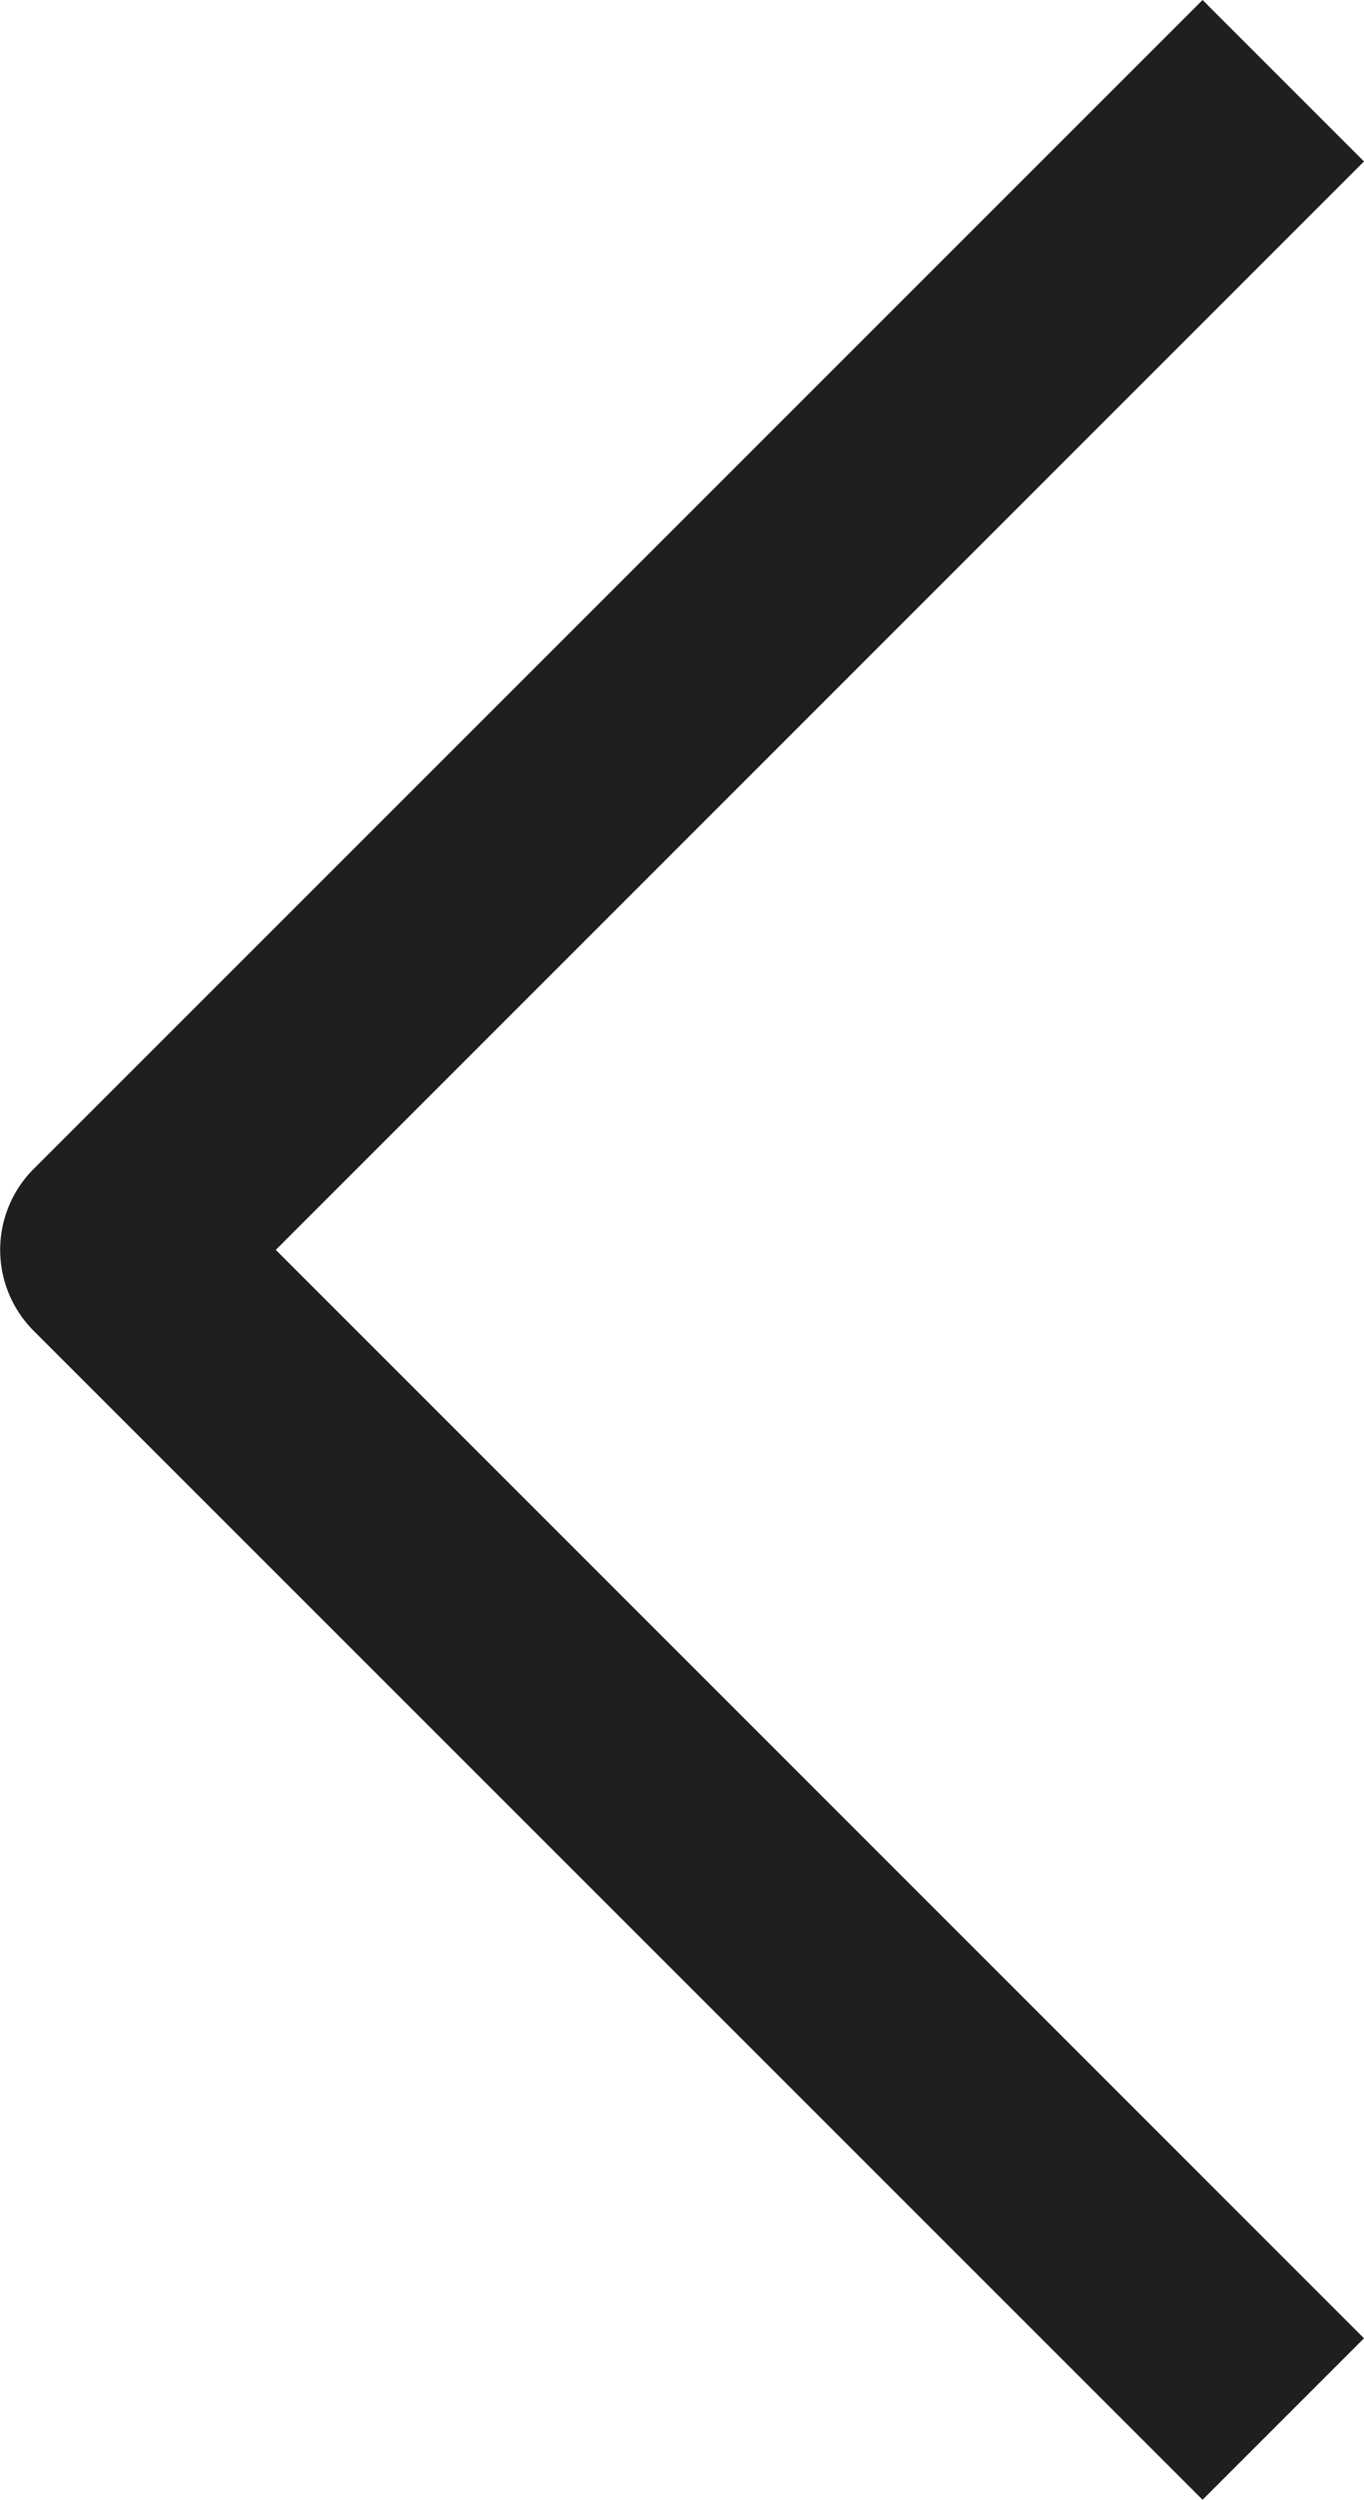
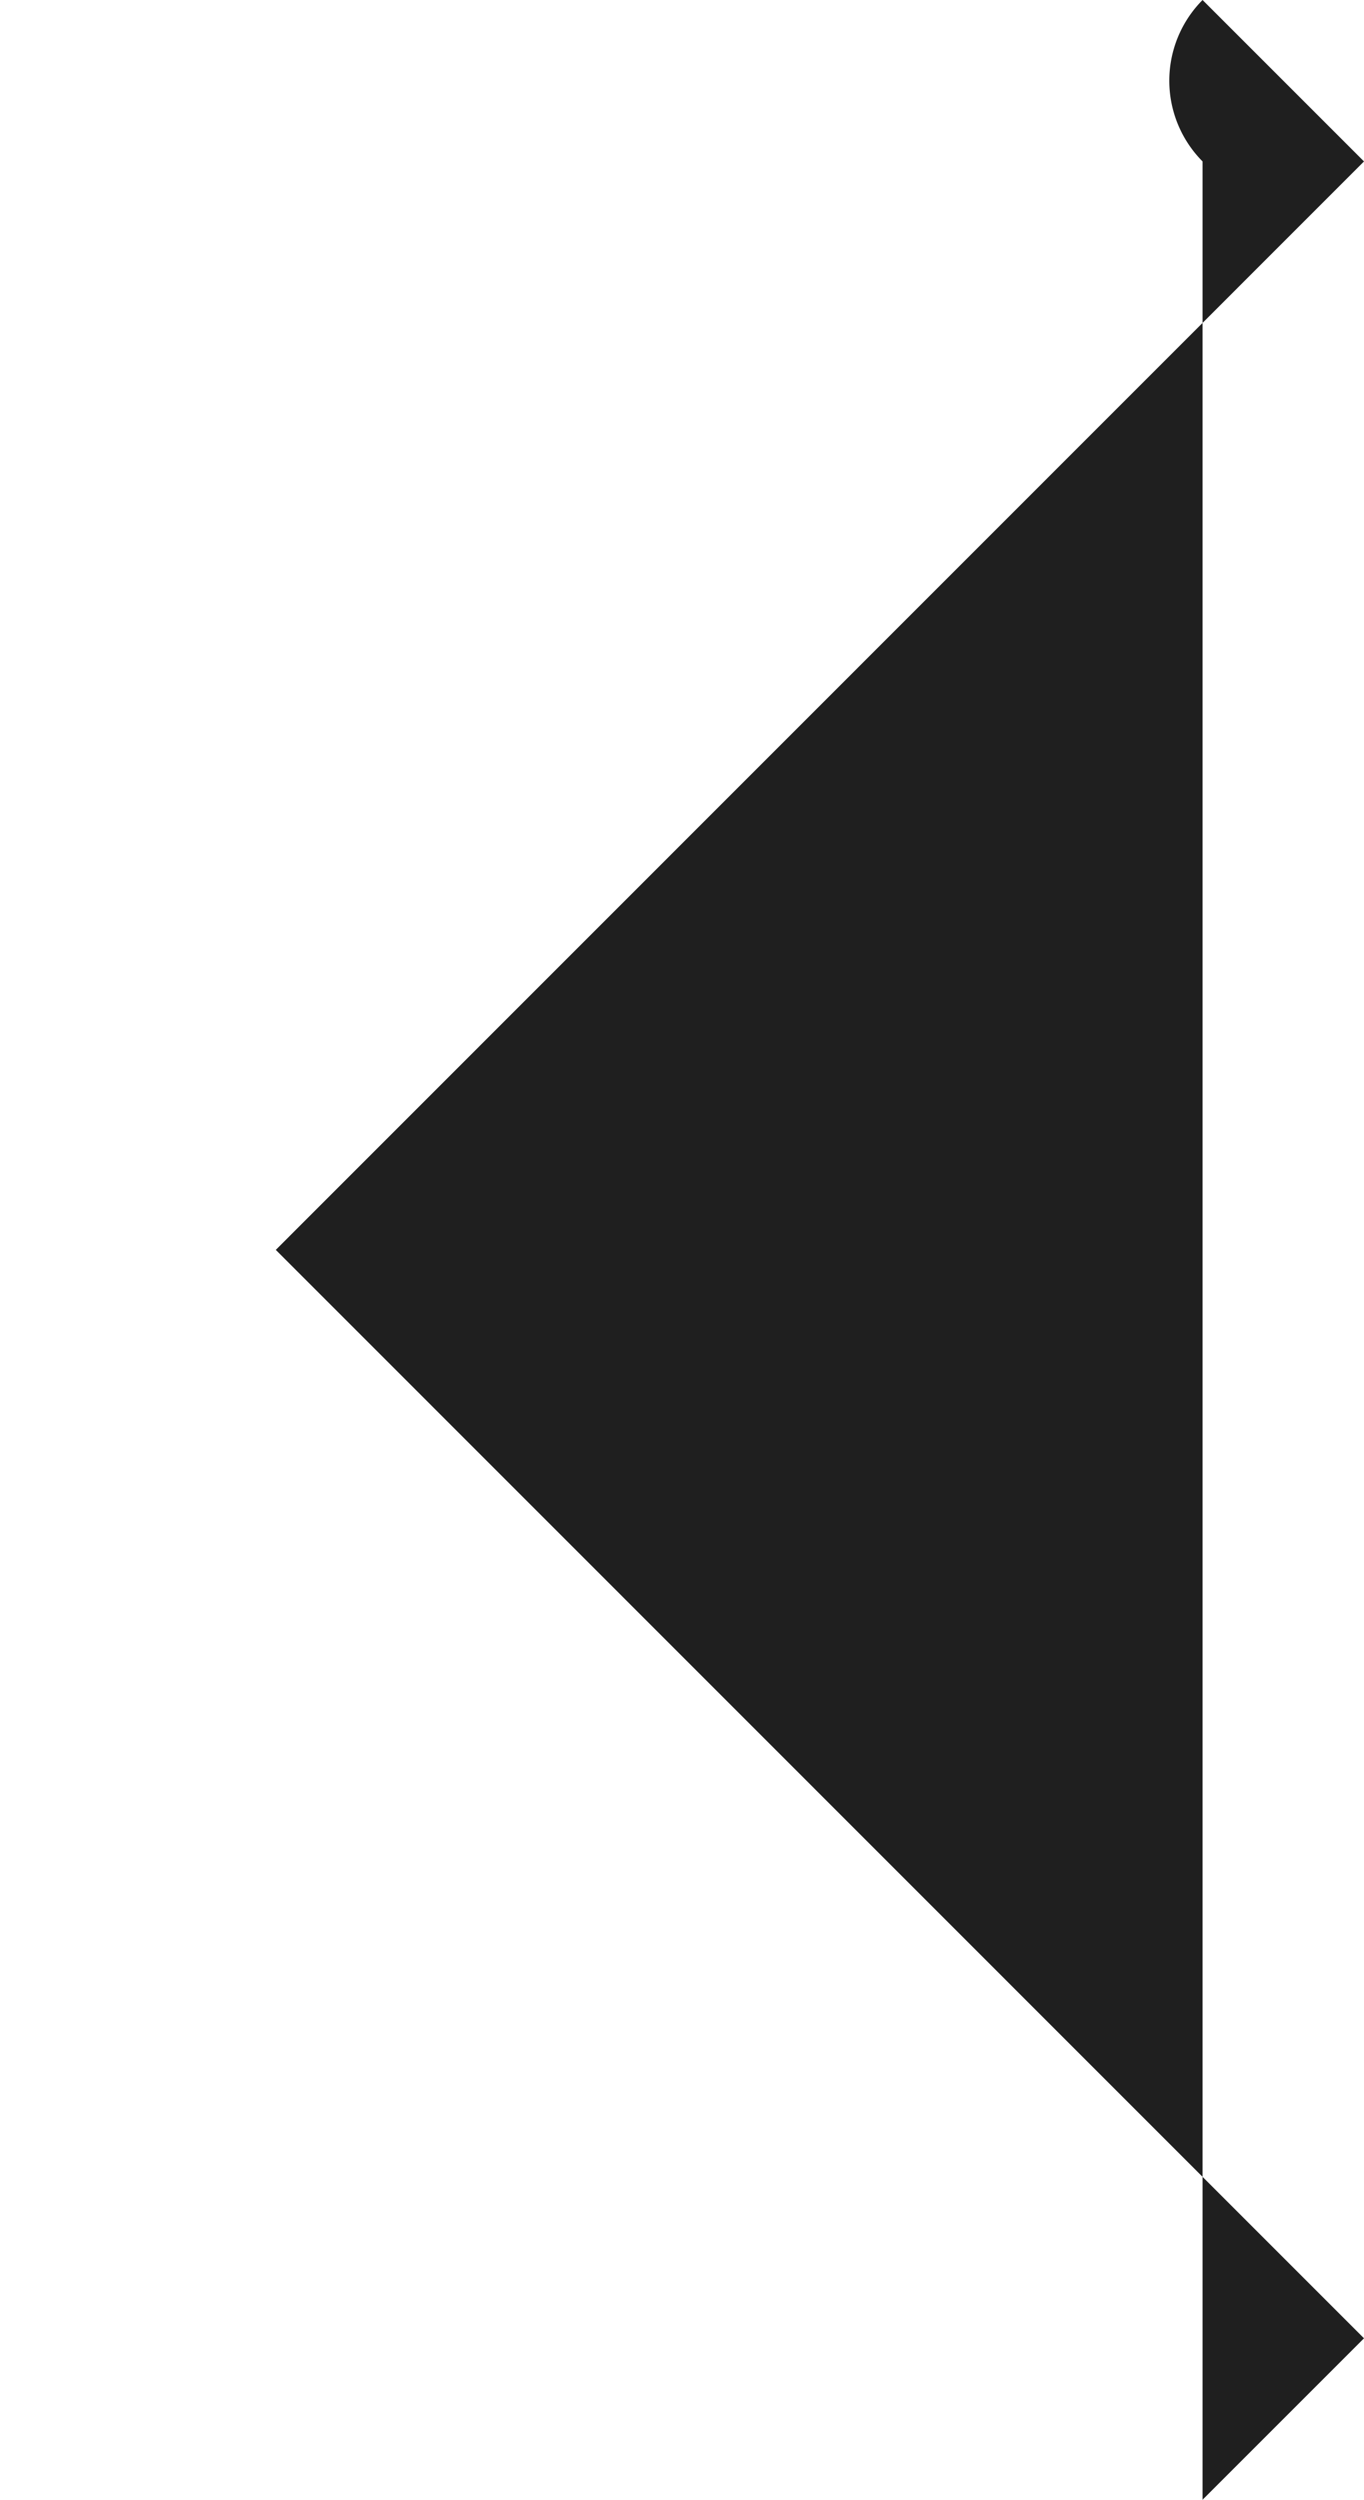
<svg xmlns="http://www.w3.org/2000/svg" width="13.096" height="24" viewBox="0 0 13.096 24">
-   <path id="chevron-left" d="M205.021,34.85l-1.55-1.55L192.246,44.525a1.1,1.1,0,0,0,0,1.55L203.471,57.3l1.55-1.55L194.573,45.3Z" transform="translate(-191.925 -33.3)" fill="#1f1f1f" />
+   <path id="chevron-left" d="M205.021,34.85l-1.55-1.55a1.1,1.1,0,0,0,0,1.55L203.471,57.3l1.55-1.55L194.573,45.3Z" transform="translate(-191.925 -33.3)" fill="#1f1f1f" />
</svg>